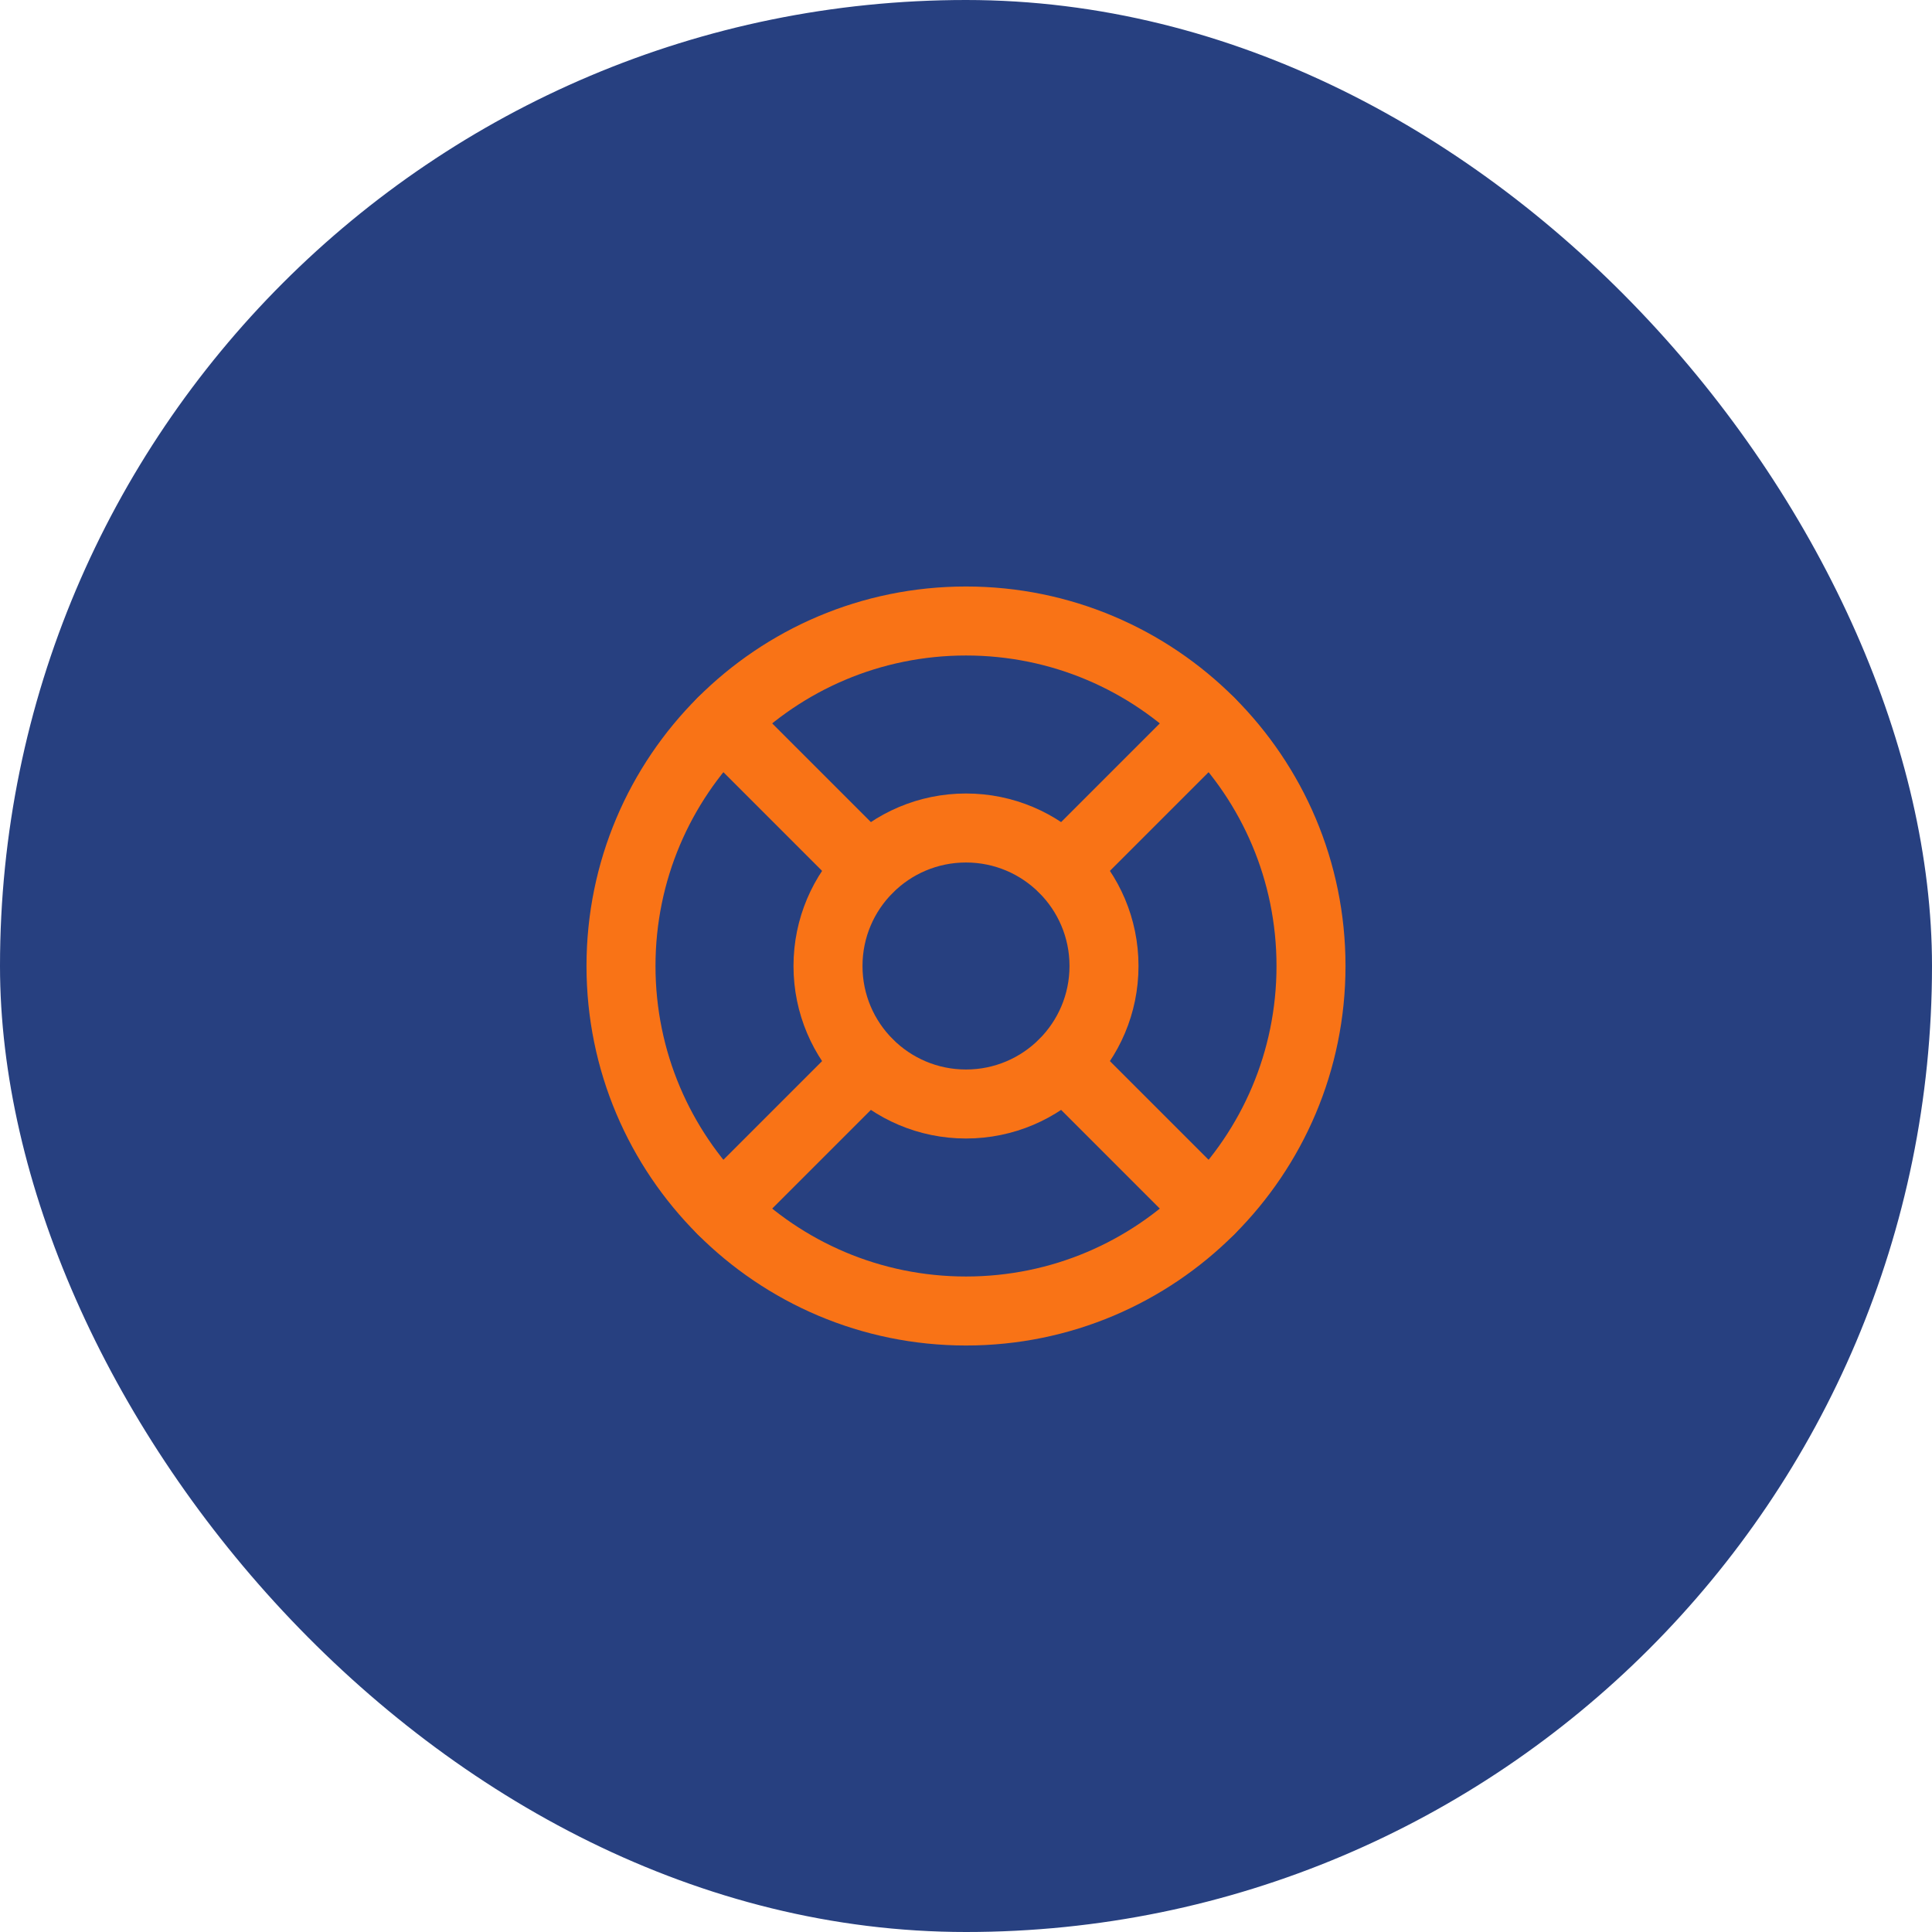
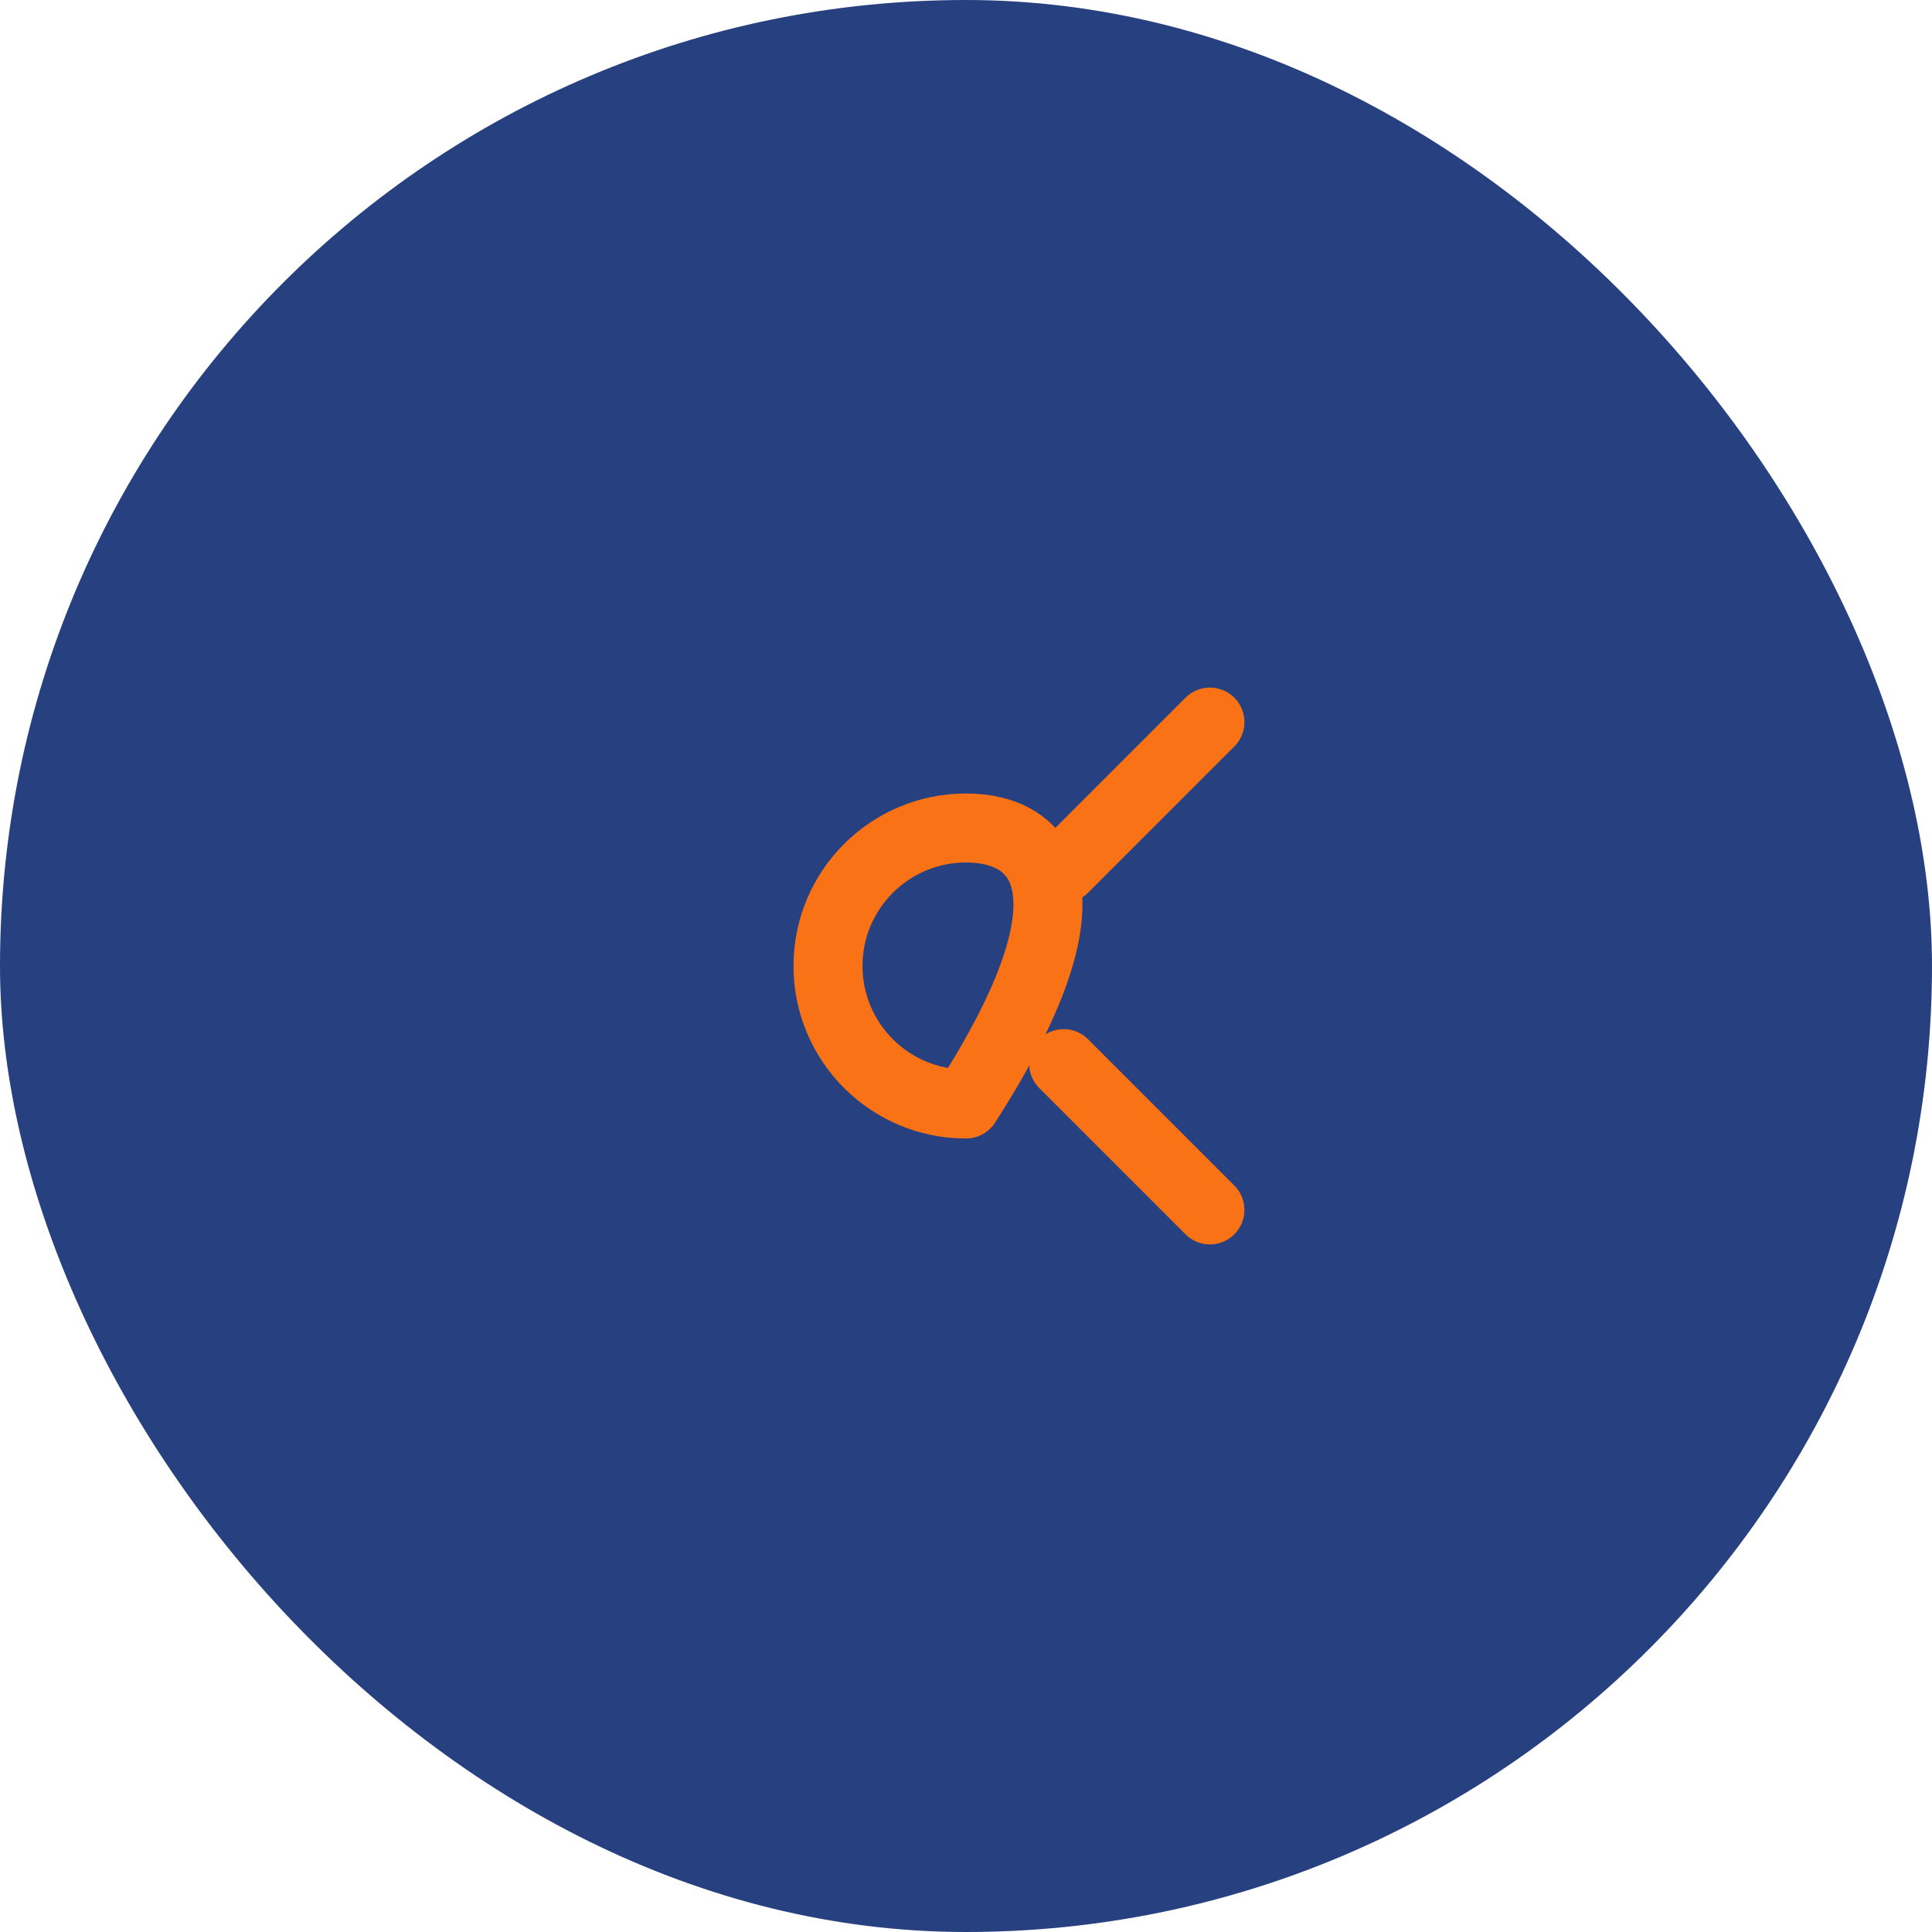
<svg xmlns="http://www.w3.org/2000/svg" width="56" height="56" viewBox="0 0 56 56" fill="none">
  <rect width="56" height="56" rx="28" fill="#274080" />
-   <path d="M28 38C33.523 38 38 33.523 38 28C38 22.477 33.523 18 28 18C22.477 18 18 22.477 18 28C18 33.523 22.477 38 28 38Z" stroke="#F97316" stroke-width="2" stroke-linecap="round" stroke-linejoin="round" />
-   <path d="M20.93 20.93L25.17 25.17" stroke="#F97316" stroke-width="2" stroke-linecap="round" stroke-linejoin="round" />
  <path d="M30.83 25.17L35.07 20.93" stroke="#F97316" stroke-width="2" stroke-linecap="round" stroke-linejoin="round" />
  <path d="M30.83 30.83L35.07 35.07" stroke="#F97316" stroke-width="2" stroke-linecap="round" stroke-linejoin="round" />
-   <path d="M25.17 30.83L20.93 35.07" stroke="#F97316" stroke-width="2" stroke-linecap="round" stroke-linejoin="round" />
-   <path d="M28 32C30.209 32 32 30.209 32 28C32 25.791 30.209 24 28 24C25.791 24 24 25.791 24 28C24 30.209 25.791 32 28 32Z" stroke="#F97316" stroke-width="2" stroke-linecap="round" stroke-linejoin="round" />
+   <path d="M28 32C32 25.791 30.209 24 28 24C25.791 24 24 25.791 24 28C24 30.209 25.791 32 28 32Z" stroke="#F97316" stroke-width="2" stroke-linecap="round" stroke-linejoin="round" />
</svg>